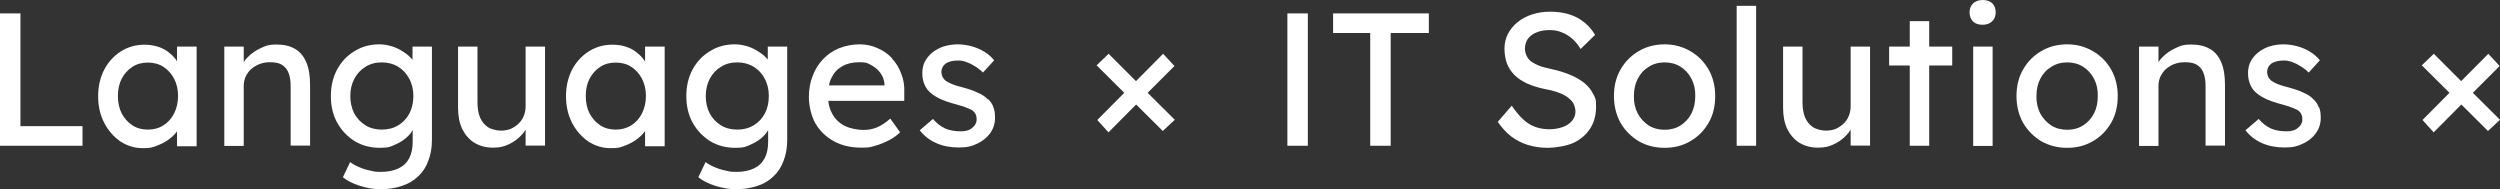
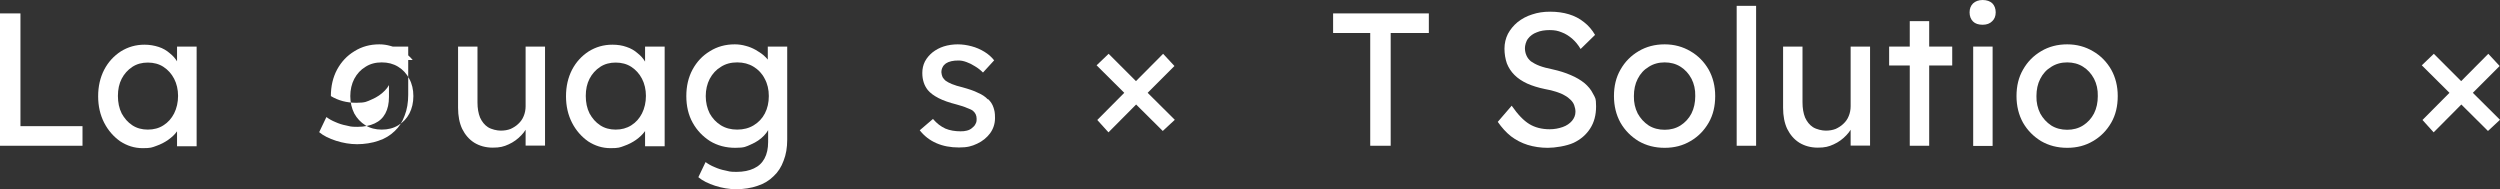
<svg xmlns="http://www.w3.org/2000/svg" id="_レイヤー_1" version="1.1" viewBox="0 0 1454.5 110.1">
  <rect x="0" y="0" width="1454.5" height="110.1" fill="#333333" stroke="none" />
  <defs>
    <style>
      .st0 {
        fill: #fff;
        isolation: isolate;
      }
    </style>
  </defs>
  <g>
    <path class="st0" d="M375.4,36c-1.1-1.9-2.6-3.6-4.4-5-1.8-1.6-4-2.9-6.5-3.7-2.5-.9-5.2-1.3-8.2-1.3-5.1,0-9.6,1.3-13.8,3.9-4,2.6-7.3,6.1-9.7,10.7-2.3,4.5-3.5,9.6-3.5,15.4s1.2,10.9,3.5,15.4,5.5,8.1,9.3,10.8c4,2.6,8.3,4,13.1,4s5.4-.4,7.9-1.3c2.6-.9,4.9-2.1,6.9-3.5,2.1-1.5,3.8-3.1,5.2-5,0,0,0,0,.1-.2v8.9h11.4V27.1h-11.4v8.9h.1ZM373.5,66c-1.5,2.9-3.5,5.2-6.2,6.9s-5.7,2.5-9.1,2.5-6.4-.8-9-2.5-4.6-4-6.2-6.9c-1.5-3-2.2-6.4-2.2-10.2s.7-7.1,2.2-10,3.6-5.2,6.2-6.9,5.6-2.5,9-2.5,6.5.8,9.1,2.5,4.7,4,6.2,6.9,2.3,6.3,2.3,10-.8,7.2-2.3,10.2Z" />
    <path class="st0" d="M446.9,34.9c-.7-.9-1.6-1.8-2.6-2.7-1.4-1.2-3-2.2-4.7-3.2-1.8-1-3.7-1.8-5.7-2.3-2.1-.6-4.2-.9-6.4-.9-5.4,0-10.2,1.3-14.5,4-4.3,2.6-7.6,6.1-10.1,10.7-2.4,4.5-3.6,9.6-3.6,15.4s1.2,11,3.7,15.5,5.9,8,10.1,10.7c4.3,2.6,9.2,3.9,14.7,3.9s6.2-.7,9.2-2,5.5-3,7.5-5.1c1-1,1.8-2.1,2.4-3.2v6.9c0,3.8-.7,7-2.1,9.6s-3.4,4.5-6.2,5.8c-2.7,1.3-6.1,2-10.1,2s-4.3-.3-6.5-.8c-2.2-.4-4.3-1.1-6.3-2-2-.8-3.7-1.8-5.2-2.9l-4.2,8.8c2.5,2.1,5.8,3.7,9.8,5,4.1,1.3,8.2,2,12.3,2s8.8-.7,12.4-2c3.7-1.2,6.8-3.1,9.3-5.6,2.6-2.4,4.5-5.4,5.8-9,1.4-3.5,2.1-7.6,2.1-12.2V27.1h-11.3v7.9h.2ZM438.5,72.9c-2.8,1.7-6,2.5-9.6,2.5s-6.7-.8-9.5-2.5c-2.7-1.7-4.9-4-6.5-6.9-1.5-3-2.3-6.4-2.3-10.1s.8-7.1,2.3-10c1.6-3,3.8-5.4,6.5-7,2.8-1.8,5.9-2.6,9.5-2.6s6.7.8,9.5,2.5,5,4,6.5,7c1.6,2.9,2.4,6.3,2.4,10.1s-.8,7.2-2.3,10.1c-1.5,2.9-3.7,5.2-6.5,6.9Z" />
-     <path class="st0" d="M518.9,33.8c-2.3-2.5-5.1-4.4-8.4-5.8-3.2-1.5-6.7-2.2-10.5-2.2s-8.2.8-11.9,2.3c-3.6,1.5-6.7,3.6-9.3,6.4-2.6,2.7-4.6,5.9-6,9.7-1.5,3.7-2.2,7.9-2.2,12.4s1.3,10.8,3.8,15.2c2.6,4.4,6.2,7.9,10.8,10.4,4.6,2.5,9.9,3.7,15.8,3.7s5.5-.4,8.2-1.1c2.9-.8,5.5-1.9,8-3.2,2.6-1.3,4.7-2.9,6.5-4.6l-5.7-8c-2.9,2.5-5.5,4.2-8,5.2-2.4,1-5.1,1.4-7.9,1.4s-7.6-.8-10.7-2.4-5.5-3.9-7.1-6.8c-1.3-2.3-2.1-4.8-2.4-7.7h44.2v-4.8c.2-4-.4-7.7-1.8-11.1-1.2-3.4-3.1-6.4-5.5-8.9h.1ZM490,38.5c2.7-1.5,6-2.3,10-2.3s4.8.5,6.9,1.7c2.1,1.1,3.9,2.6,5.3,4.5s2.2,4.1,2.4,6.5v.8h-32.3c.3-1.7.8-3.2,1.5-4.5,1.4-2.9,3.4-5.1,6.2-6.6h0Z" />
    <polygon class="st0" points="11.9 7.8 0 7.8 0 84.8 48 84.8 48 73.4 11.9 73.4 11.9 7.8" />
    <path class="st0" d="M103.2,36c-1.1-1.9-2.6-3.6-4.4-5-1.8-1.6-4-2.9-6.5-3.7s-5.2-1.3-8.2-1.3c-5.1,0-9.6,1.3-13.8,3.9-4,2.6-7.3,6.1-9.7,10.7-2.3,4.5-3.5,9.6-3.5,15.4s1.2,10.9,3.5,15.4,5.5,8.1,9.3,10.8c4,2.6,8.3,4,13.1,4s5.4-.4,7.9-1.3c2.6-.9,4.9-2.1,6.9-3.5,2.1-1.5,3.9-3.1,5.2-5,0,0,0,0,0-.2v8.9h11.4V27.1h-11.4v8.9h.1ZM101.3,66c-1.5,2.9-3.5,5.2-6.2,6.9-2.6,1.7-5.7,2.5-9.1,2.5s-6.4-.8-9-2.5-4.6-4-6.2-6.9c-1.5-3-2.2-6.4-2.2-10.2s.7-7.1,2.2-10,3.6-5.2,6.2-6.9,5.6-2.5,9-2.5,6.5.8,9.1,2.5,4.7,4,6.2,6.9,2.3,6.3,2.3,10-.8,7.2-2.3,10.2Z" />
    <path class="st0" d="M574.7,57.8c-1.4-1.5-3.3-2.8-5.7-3.8-2.3-1.2-5.4-2.2-9-3.2-2.5-.6-4.5-1.2-6.2-1.9-1.6-.7-2.8-1.3-3.6-1.9-.7-.6-1.3-1.3-1.8-2.1-.4-.9-.6-1.8-.7-2.8,0-1.1.2-2.1.7-3,.4-.9,1.1-1.6,1.9-2.2.9-.6,1.9-1,3.2-1.3,1.2-.3,2.6-.4,4.2-.4s2.9.3,4.6.9c1.7.6,3.3,1.4,5,2.5,1.7,1,3.2,2.2,4.6,3.6l6.5-7.1c-1.5-1.9-3.4-3.6-5.7-5s-4.8-2.5-7.5-3.2c-2.6-.7-5.3-1.1-8-1.1s-5.6.4-8.1,1.2c-2.5.8-4.7,2-6.6,3.5-1.8,1.5-3.3,3.2-4.4,5.3-1,2-1.5,4.2-1.5,6.6s.3,3.8.8,5.5c.5,1.6,1.3,3.1,2.4,4.5,1.5,1.8,3.6,3.3,6.3,4.7s6.2,2.6,10.5,3.7c2.5.7,4.5,1.3,6,2,1.6.6,2.8,1.1,3.5,1.7,1.4,1.2,2.1,2.7,2.1,4.6s-.2,2.1-.7,3.1c-.4.9-1.1,1.6-2,2.3-.8.7-1.8,1.2-3,1.5-1.1.3-2.3.4-3.6.4-3.3,0-6.3-.5-8.9-1.6-2.6-1.2-5-3-7.2-5.6l-7.7,6.6c2.6,3.3,5.8,5.8,9.7,7.5s8.2,2.5,13.1,2.5,7.4-.7,10.6-2.2c3.2-1.5,5.6-3.5,7.5-6,1.9-2.6,2.9-5.6,2.9-8.9s-.3-4.3-.9-6.2c-.6-1.8-1.6-3.4-3.1-4.8h-.2Z" />
    <path class="st0" d="M305.8,61.8c0,2.1-.4,4-1.1,5.7-.7,1.8-1.8,3.3-3.1,4.5-1.2,1.2-2.8,2.2-4.5,3-1.8.7-3.7,1-5.8,1s-5.3-.7-7.4-2c-2-1.3-3.5-3.2-4.6-5.6-1-2.5-1.5-5.4-1.5-8.8V27.1h-11.3v35.6c0,4.8.8,8.9,2.4,12.3,1.7,3.4,4,6.1,7,8,3.1,1.9,6.7,2.9,10.8,2.9s6.4-.6,9.2-1.9c2.9-1.3,5.3-3.1,7.4-5.3,1-1,1.8-2.1,2.5-3.2v9.2h11.3V27.1h-11.3v34.8h0Z" />
-     <path class="st0" d="M171.7,28.5c-2.9-1.8-6.6-2.6-11-2.6s-6.1.7-9,2.1c-2.9,1.3-5.5,3.1-7.6,5.3-.9.9-1.7,1.8-2.3,2.8v-9h-11.3v57.8h11.3v-35c0-1.9.4-3.7,1.1-5.3.8-1.7,1.9-3.2,3.2-4.4,1.4-1.2,3-2.2,4.8-2.9s3.8-1.1,6-1.1c2.7,0,5,.3,6.8,1.3s3.2,2.5,4.1,4.7c.9,2.1,1.3,4.8,1.3,8.1v34.4h11.3v-35.2c0-5.4-.7-9.8-2.2-13.3s-3.7-6.1-6.6-7.8h0Z" />
-     <path class="st0" d="M240.1,34.9c-.7-.9-1.6-1.8-2.6-2.7-1.4-1.2-3-2.2-4.7-3.2-1.8-1-3.7-1.8-5.7-2.3-2.1-.6-4.2-.9-6.4-.9-5.4,0-10.2,1.3-14.5,4-4.3,2.6-7.6,6.1-10.1,10.7-2.4,4.5-3.6,9.6-3.6,15.4s1.2,11,3.7,15.5,5.9,8,10.1,10.7c4.3,2.6,9.2,3.9,14.7,3.9s6.2-.7,9.2-2,5.5-3,7.5-5.1c1-1,1.8-2.1,2.4-3.2v6.9c0,3.8-.7,7-2.1,9.6-1.4,2.6-3.4,4.5-6.2,5.8s-6.1,2-10.1,2-4.3-.3-6.5-.8c-2.2-.4-4.3-1.1-6.3-2-2-.8-3.7-1.8-5.2-2.9l-4.2,8.8c2.5,2.1,5.8,3.7,9.8,5,4.1,1.3,8.2,2,12.3,2s8.8-.7,12.4-2c3.7-1.2,6.8-3.1,9.4-5.6,2.6-2.4,4.5-5.4,5.8-9,1.4-3.5,2.1-7.6,2.1-12.2V27.1h-11.3v7.9h.1ZM231.7,72.9c-2.8,1.7-6,2.5-9.6,2.5s-6.7-.8-9.5-2.5c-2.7-1.7-4.9-4-6.5-6.9-1.5-3-2.3-6.4-2.3-10.1s.8-7.1,2.3-10c1.6-3,3.8-5.4,6.5-7,2.8-1.8,5.9-2.6,9.5-2.6s6.7.8,9.5,2.5,4.9,4,6.5,7c1.6,2.9,2.4,6.3,2.4,10.1s-.8,7.2-2.3,10.1c-1.5,2.9-3.7,5.2-6.5,6.9h0Z" />
+     <path class="st0" d="M240.1,34.9c-.7-.9-1.6-1.8-2.6-2.7-1.4-1.2-3-2.2-4.7-3.2-1.8-1-3.7-1.8-5.7-2.3-2.1-.6-4.2-.9-6.4-.9-5.4,0-10.2,1.3-14.5,4-4.3,2.6-7.6,6.1-10.1,10.7-2.4,4.5-3.6,9.6-3.6,15.4c4.3,2.6,9.2,3.9,14.7,3.9s6.2-.7,9.2-2,5.5-3,7.5-5.1c1-1,1.8-2.1,2.4-3.2v6.9c0,3.8-.7,7-2.1,9.6-1.4,2.6-3.4,4.5-6.2,5.8s-6.1,2-10.1,2-4.3-.3-6.5-.8c-2.2-.4-4.3-1.1-6.3-2-2-.8-3.7-1.8-5.2-2.9l-4.2,8.8c2.5,2.1,5.8,3.7,9.8,5,4.1,1.3,8.2,2,12.3,2s8.8-.7,12.4-2c3.7-1.2,6.8-3.1,9.4-5.6,2.6-2.4,4.5-5.4,5.8-9,1.4-3.5,2.1-7.6,2.1-12.2V27.1h-11.3v7.9h.1ZM231.7,72.9c-2.8,1.7-6,2.5-9.6,2.5s-6.7-.8-9.5-2.5c-2.7-1.7-4.9-4-6.5-6.9-1.5-3-2.3-6.4-2.3-10.1s.8-7.1,2.3-10c1.6-3,3.8-5.4,6.5-7,2.8-1.8,5.9-2.6,9.5-2.6s6.7.8,9.5,2.5,4.9,4,6.5,7c1.6,2.9,2.4,6.3,2.4,10.1s-.8,7.2-2.3,10.1c-1.5,2.9-3.7,5.2-6.5,6.9h0Z" />
    <polygon class="st0" points="683.3 38.4 676.7 31.3 660.9 47.2 645 31.3 638 38 654.1 54 638.4 69.8 644.9 77 661 60.8 676.5 76.2 683.5 69.7 667.7 54 683.3 38.4" />
-     <path class="st0" d="M1349.1,62.6c-.6-1.8-1.6-3.4-3.1-4.8-1.4-1.5-3.3-2.8-5.7-3.8-2.3-1.2-5.4-2.2-9-3.2-2.5-.6-4.5-1.2-6.2-1.9-1.6-.7-2.8-1.3-3.6-1.9-.7-.6-1.3-1.3-1.8-2.1-.4-.9-.6-1.8-.7-2.8,0-1.1.2-2.1.7-3,.4-.9,1.1-1.6,1.9-2.2.9-.6,2-1,3.2-1.3s2.6-.4,4.2-.4,2.9.3,4.6.9c1.7.6,3.3,1.4,5,2.5,1.7,1,3.2,2.2,4.6,3.6l6.5-7.1c-1.5-1.9-3.4-3.6-5.7-5-2.3-1.4-4.8-2.5-7.5-3.2-2.6-.7-5.3-1.1-8-1.1s-5.6.4-8.1,1.2c-2.5.8-4.7,2-6.6,3.5-1.8,1.5-3.3,3.2-4.4,5.3-1,2-1.5,4.2-1.5,6.6s.3,3.8.8,5.5c.5,1.6,1.3,3.1,2.4,4.5,1.5,1.8,3.6,3.3,6.3,4.7,2.7,1.4,6.2,2.6,10.5,3.7,2.5.7,4.5,1.3,6,2,1.6.6,2.8,1.1,3.5,1.7,1.4,1.2,2.1,2.7,2.1,4.6s-.2,2.1-.7,3.1c-.4.9-1.1,1.6-2,2.3-.8.7-1.8,1.2-3,1.5-1.1.3-2.3.4-3.6.4-3.3,0-6.3-.5-8.9-1.6-2.6-1.2-5-3-7.2-5.6l-7.7,6.6c2.6,3.3,5.8,5.8,9.7,7.5,3.9,1.7,8.2,2.5,13.1,2.5s7.4-.7,10.6-2.2,5.7-3.5,7.5-6c1.9-2.6,2.9-5.6,2.9-8.9s-.3-4.3-.9-6.2h-.2Z" />
    <rect class="st0" x="1148" y="27.1" width="11.3" height="57.8" />
    <polygon class="st0" points="1122.4 12.3 1111.1 12.3 1111.1 27.1 1099.1 27.1 1099.1 38.1 1111.1 38.1 1111.1 84.8 1122.4 84.8 1122.4 38.1 1135.8 38.1 1135.8 27.1 1122.4 27.1 1122.4 12.3" />
    <path class="st0" d="M1217.7,29.8c-4.4-2.6-9.4-4-15-4s-10.7,1.3-15.2,4c-4.4,2.6-7.9,6.1-10.5,10.7-2.6,4.5-3.8,9.6-3.8,15.4s1.3,11,3.8,15.5c2.6,4.5,6.1,8,10.5,10.7,4.5,2.6,9.5,3.9,15.2,3.9s10.6-1.3,15-3.9c4.5-2.6,8-6.2,10.6-10.7s3.8-9.7,3.8-15.5-1.3-10.9-3.8-15.4c-2.6-4.5-6.1-8.1-10.6-10.7ZM1218.3,66c-1.5,2.9-3.7,5.3-6.4,7-2.7,1.7-5.8,2.5-9.2,2.5s-6.6-.8-9.3-2.5c-2.7-1.8-4.8-4.1-6.4-7-1.5-3-2.3-6.4-2.2-10.1,0-3.7.7-7.1,2.2-10,1.5-3,3.7-5.4,6.4-7,2.8-1.8,5.9-2.6,9.3-2.6s6.5.8,9.2,2.5,4.8,4,6.4,7c1.5,2.9,2.3,6.3,2.2,10.1,0,3.7-.7,7.1-2.2,10.1Z" />
-     <path class="st0" d="M1285.7,28.5c-2.9-1.8-6.6-2.6-11-2.6s-6.1.7-9,2.1c-2.9,1.3-5.5,3.1-7.6,5.3-.9.9-1.7,1.8-2.3,2.8v-9h-11.3v57.8h11.3v-35c0-1.9.4-3.7,1.1-5.3.8-1.7,1.9-3.2,3.2-4.4,1.4-1.2,3-2.2,4.8-2.9s3.8-1.1,6.1-1.1c2.7,0,5,.3,6.8,1.3s3.2,2.5,4.1,4.7c.9,2.1,1.3,4.8,1.3,8.1v34.4h11.3v-35.2c0-5.4-.7-9.8-2.2-13.3s-3.7-6.1-6.6-7.8h0Z" />
    <path class="st0" d="M1153.5,0C1151.2,0,1149.3.7,1147.9,2c-1.3,1.3-2,3-2,5.2s.7,4,2,5.3,3.2,1.9,5.6,1.9,4.2-.7,5.5-2c1.4-1.3,2.1-3,2.1-5.2s-.7-4-2-5.3C1157.8.7,1155.9,0,1153.5,0Z" />
    <path class="st0" d="M921.9,48.4c-2.2-1.8-4.9-3.4-8-4.7-3.2-1.4-6.7-2.5-10.8-3.4-2.9-.6-5.3-1.2-7.4-2-2.1-.8-3.7-1.7-5-2.6-1.2-1-2.1-2.2-2.6-3.4-.6-1.3-.9-2.8-.9-4.3s.6-4,1.8-5.5c1.2-1.6,2.9-2.9,5.1-3.7,2.1-.9,4.6-1.3,7.5-1.3s4.8.4,7,1.3c2.2.8,4.2,2.1,6.1,3.7,1.8,1.6,3.5,3.6,4.9,6l8.4-8.2c-1.7-2.9-3.8-5.4-6.4-7.4-2.6-2.1-5.5-3.6-8.8-4.6s-6.9-1.5-10.9-1.5-7.2.5-10.5,1.6c-3.2,1-6,2.5-8.5,4.5-2.3,1.9-4.2,4.2-5.6,6.8-1.3,2.6-2,5.5-2,8.6s.5,6,1.4,8.6c1,2.5,2.4,4.7,4.4,6.7s4.4,3.6,7.4,5c2.9,1.3,6.4,2.4,10.3,3.2,2.5.4,4.7,1,6.6,1.6,1.9.6,3.6,1.3,4.9,2.1,1.5.8,2.6,1.7,3.5,2.6,1,1,1.7,2,2.1,3.2.4,1.2.7,2.4.7,3.7,0,2-.7,3.7-2,5.3-1.3,1.5-3.1,2.8-5.4,3.6s-4.8,1.3-7.6,1.3c-4.5,0-8.5-1-11.8-3s-6.7-5.5-10.3-10.7l-8.1,9.4c2.3,3.3,4.8,6.1,7.7,8.4,2.9,2.2,6.2,3.9,9.7,5,3.6,1.1,7.5,1.7,11.7,1.7s10.8-1,15-2.9c4.2-2,7.4-4.8,9.7-8.4s3.4-7.8,3.4-12.8-.6-5.1-1.8-7.4c-1.1-2.3-2.8-4.3-5-6.2h0Z" />
    <path class="st0" d="M1076.7,61.8c0,2.1-.4,4-1.1,5.7-.7,1.8-1.8,3.3-3.1,4.5-1.2,1.2-2.8,2.2-4.5,3-1.8.7-3.7,1-5.8,1s-5.3-.7-7.4-2c-2-1.3-3.5-3.2-4.6-5.6-1-2.5-1.5-5.4-1.5-8.8V27.1h-11.3v35.6c0,4.8.8,8.9,2.4,12.3,1.7,3.4,4,6.1,7,8,3.1,1.9,6.7,2.9,10.8,2.9s6.4-.6,9.2-1.9c2.9-1.3,5.3-3.1,7.4-5.3,1-1,1.8-2.1,2.5-3.2v9.2h11.3V27.1h-11.3v34.8h0Z" />
-     <path class="st0" d="M754.9,7.8h-5.9v77h11.9V7.8h-6Z" />
    <polygon class="st0" points="775.6 19.2 797.2 19.2 797.2 84.8 809.1 84.8 809.1 19.2 831.3 19.2 831.3 7.8 775.6 7.8 775.6 19.2" />
    <path class="st0" d="M983.5,29.8c-4.4-2.6-9.4-4-15-4s-10.7,1.3-15.2,4c-4.4,2.6-7.9,6.1-10.5,10.7-2.6,4.5-3.8,9.6-3.8,15.4s1.3,11,3.8,15.5c2.6,4.5,6.1,8,10.5,10.7,4.5,2.6,9.5,3.9,15.2,3.9s10.6-1.3,15-3.9c4.5-2.6,8-6.2,10.6-10.7s3.8-9.7,3.8-15.5-1.3-10.9-3.8-15.4c-2.6-4.5-6.1-8.1-10.6-10.7ZM984.1,66c-1.5,2.9-3.7,5.3-6.4,7s-5.8,2.5-9.2,2.5-6.6-.8-9.3-2.5c-2.7-1.8-4.8-4.1-6.4-7-1.5-3-2.3-6.4-2.2-10.1,0-3.7.7-7.1,2.2-10,1.5-3,3.7-5.4,6.4-7,2.8-1.8,5.9-2.6,9.3-2.6s6.5.8,9.2,2.5,4.8,4,6.4,7c1.5,2.9,2.3,6.3,2.2,10.1,0,3.7-.7,7.1-2.2,10.1Z" />
    <rect class="st0" x="1010.4" y="3.4" width="11.3" height="81.4" />
  </g>
  <polygon class="st0" points="1454.5 69.7 1438.7 54 1454.3 38.4 1447.7 31.3 1431.9 47.2 1416 31.3 1409 38 1425.1 54 1409.4 69.8 1415.9 77 1432 60.8 1447.5 76.2 1454.5 69.7" />
</svg>